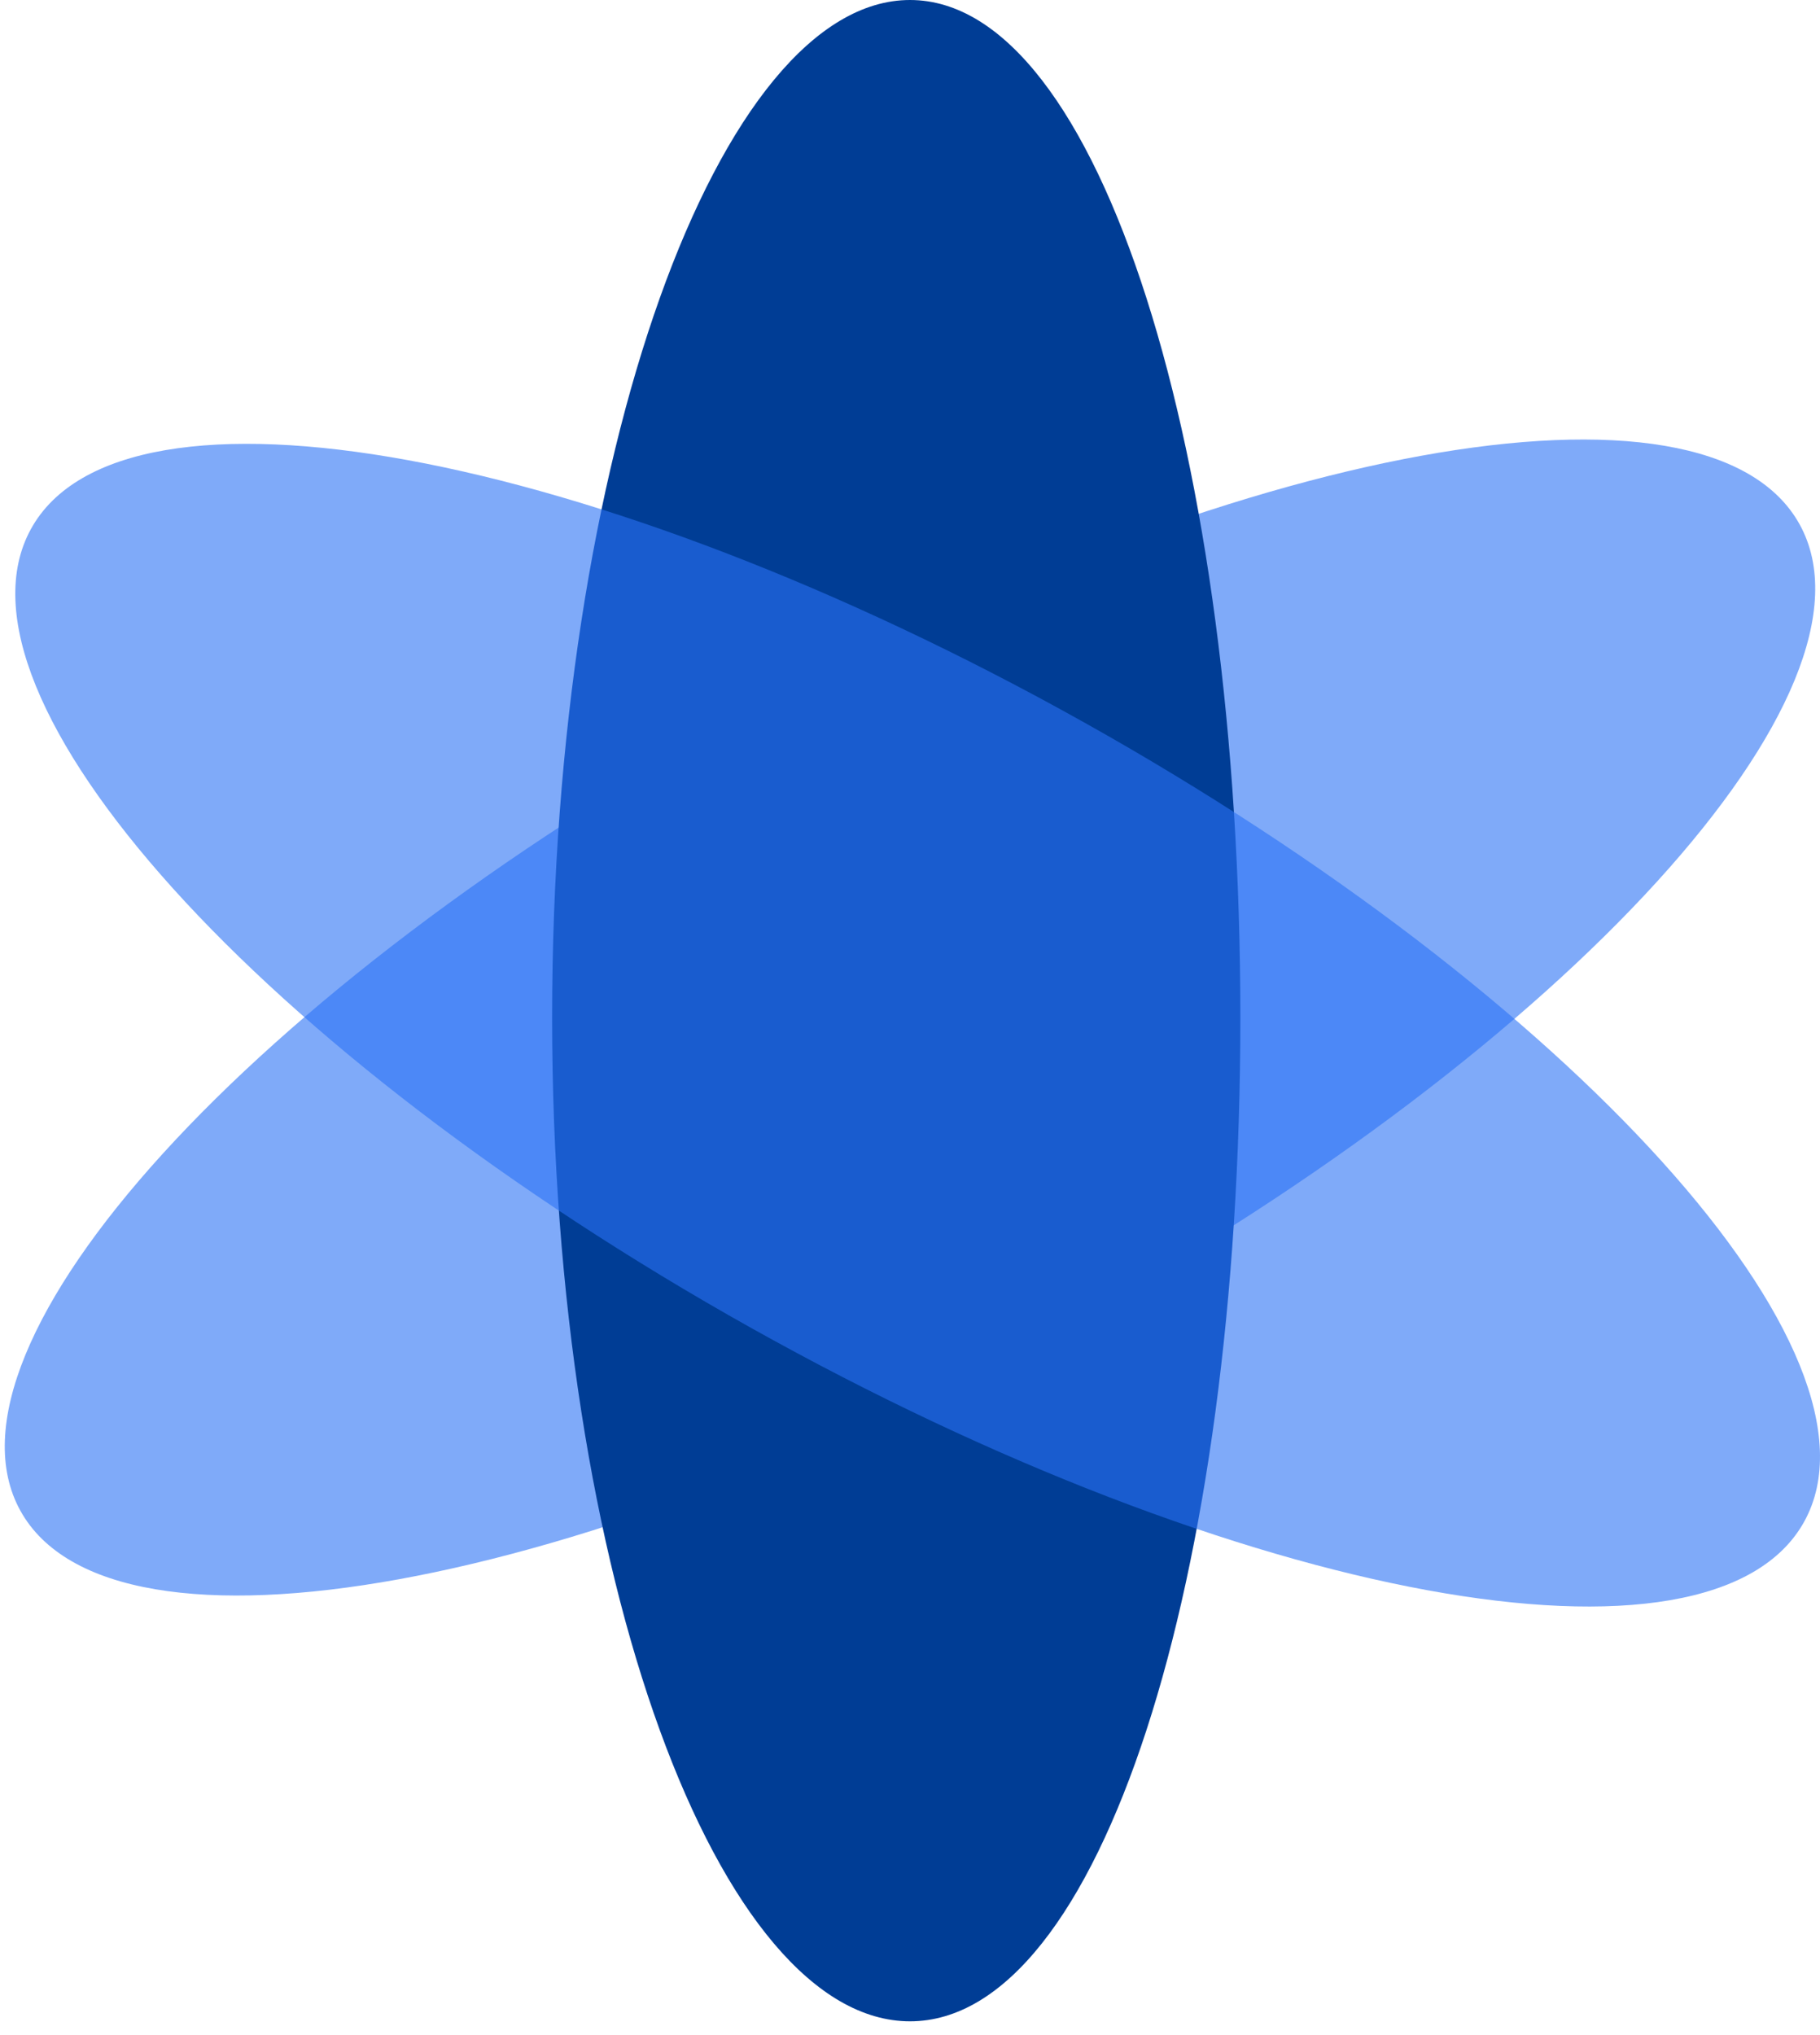
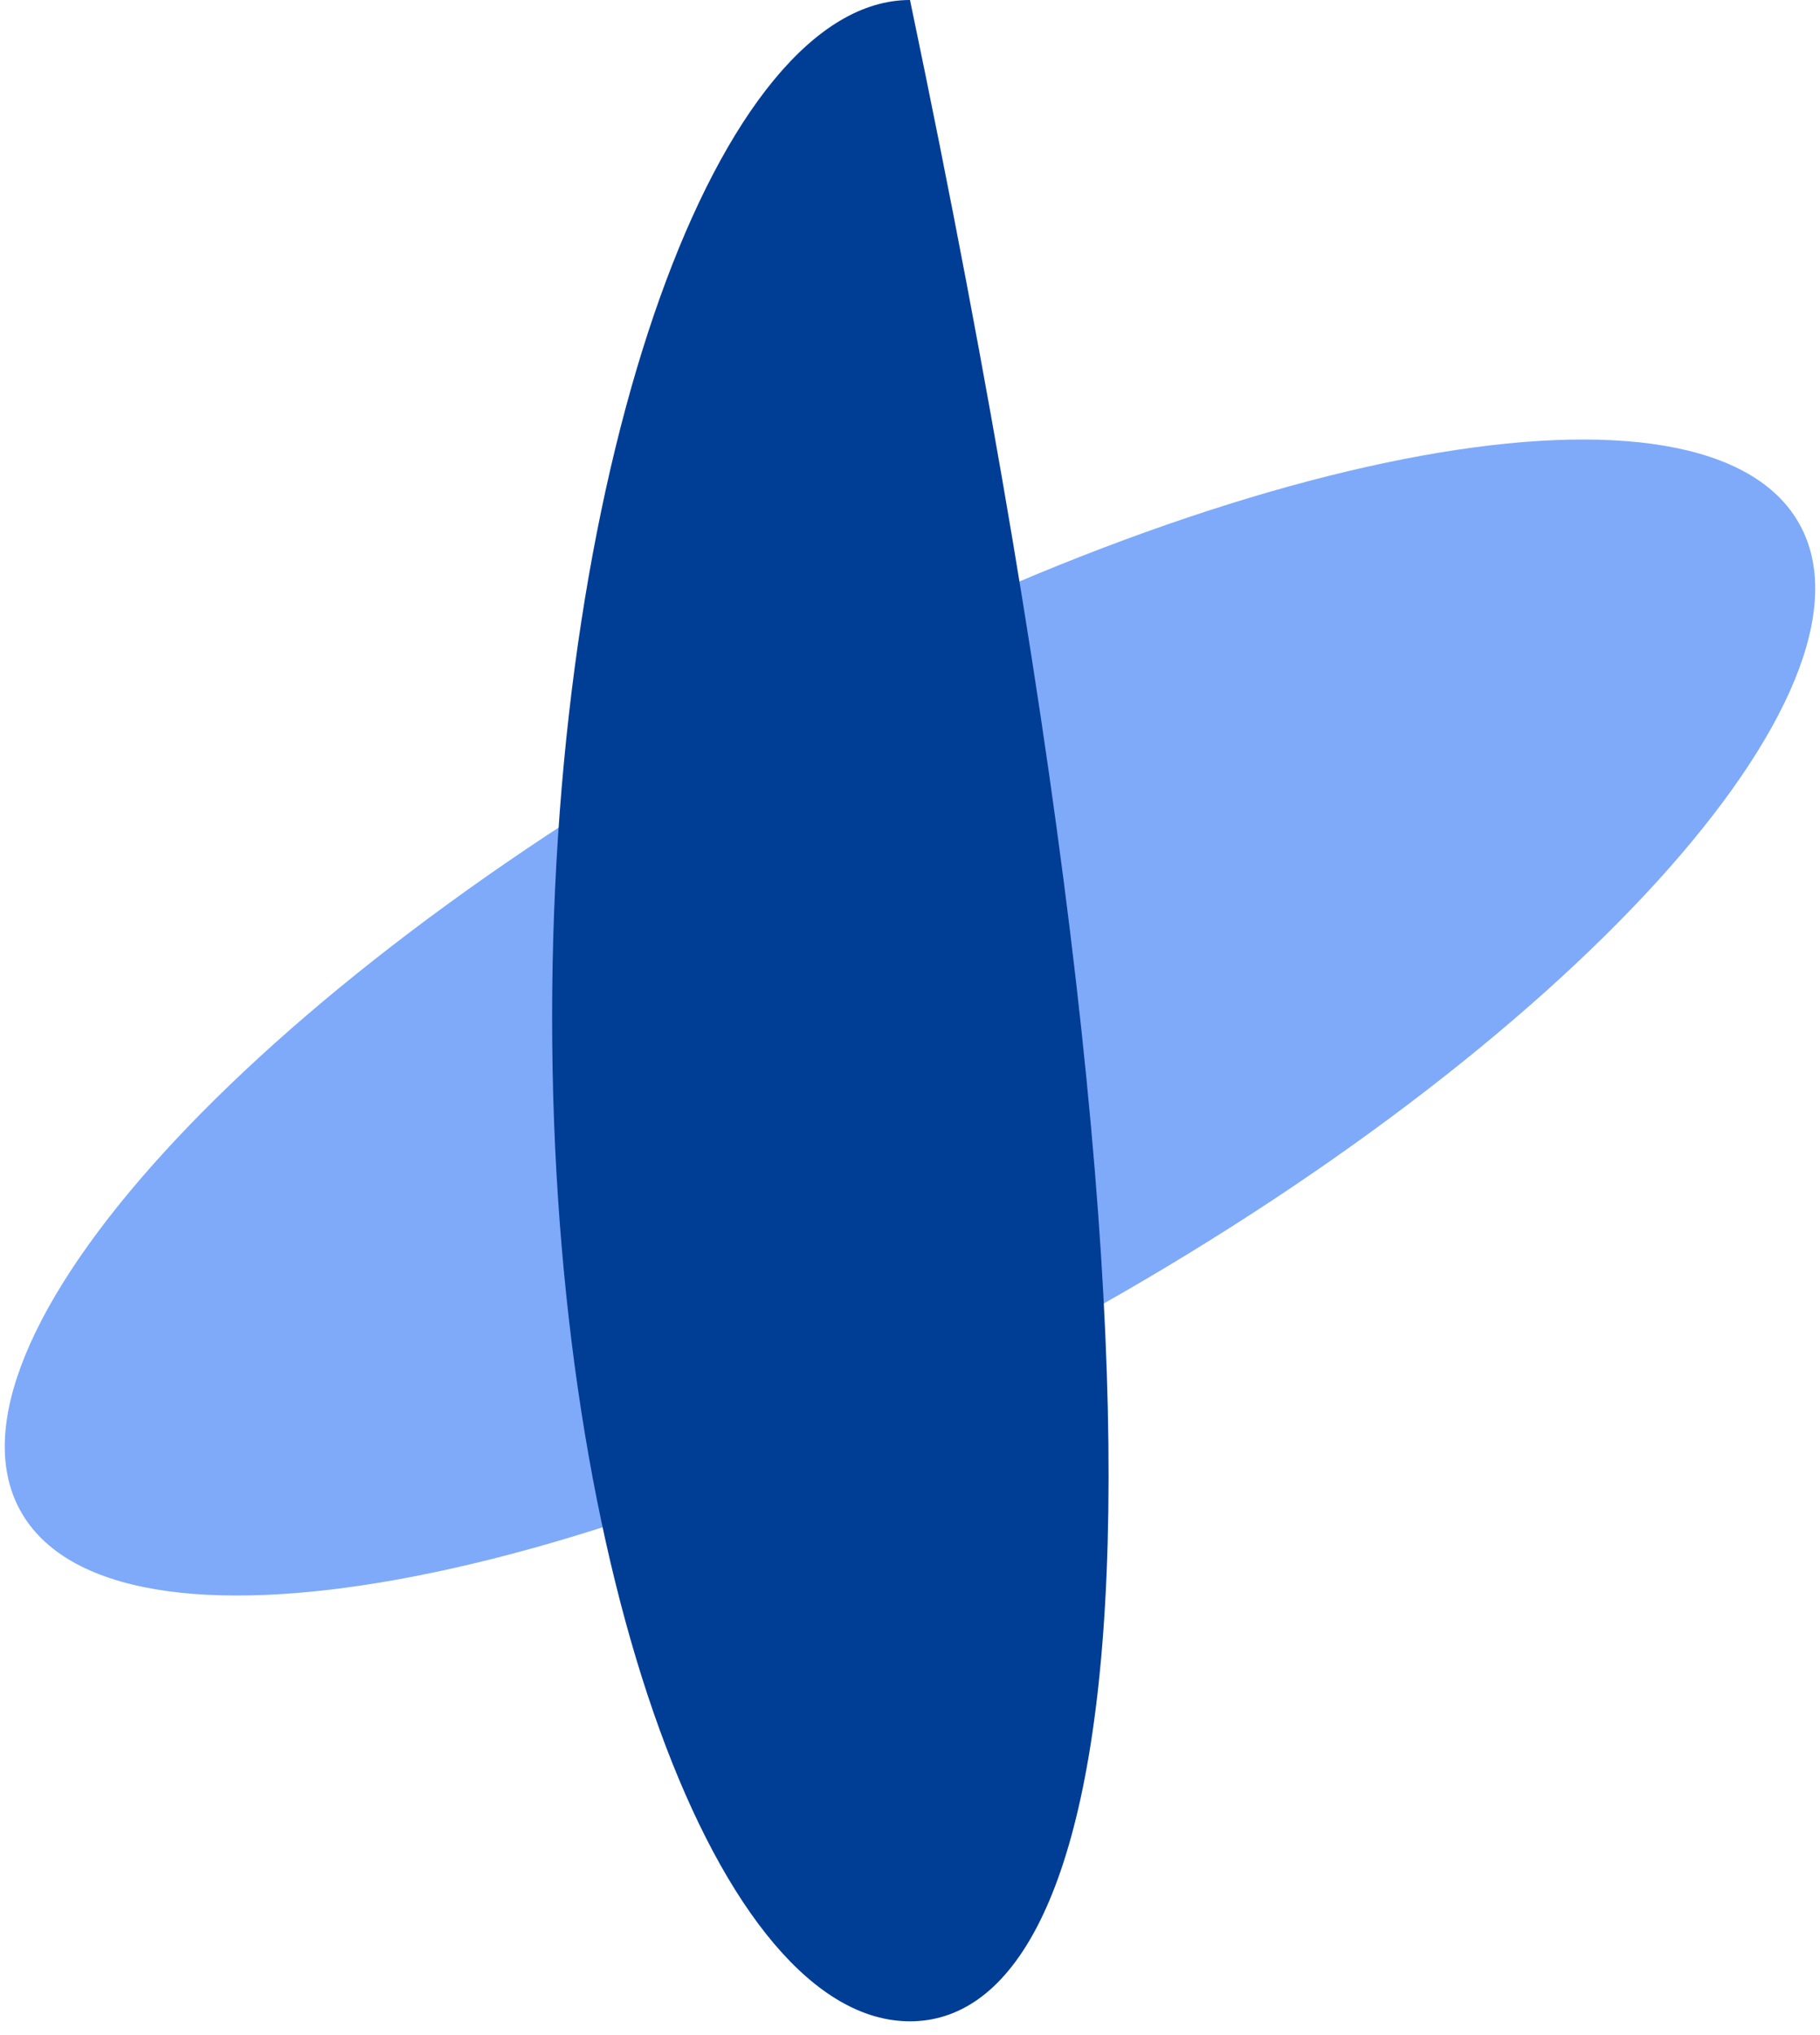
<svg xmlns="http://www.w3.org/2000/svg" viewBox="0 0 119 133" width="119px" height="133px">
  <path fill-rule="evenodd" opacity="0.6" fill="rgb(42, 114, 245)" d="M117.663,34.262 C123.688,45.131 102.530,68.375 70.407,86.179 C38.284,103.983 7.360,109.605 1.336,98.737 C-4.688,87.868 16.470,64.624 48.593,46.820 C80.715,29.016 111.640,23.393 117.663,34.262 Z" />
-   <path fill-rule="evenodd" fill="rgb(0, 61, 149)" d="M59.500,-0.000 C71.926,-0.000 81.1,29.773 81.1,66.500 C81.1,103.227 71.926,132.1 59.500,132.1 C47.074,132.1 36.1,103.227 36.1,66.500 C36.1,29.773 47.074,-0.000 59.500,-0.000 Z" />
-   <path fill-rule="evenodd" opacity="0.6" fill="rgb(42, 114, 245)" d="M2.021,34.576 C-3.984,45.507 17.106,68.886 49.127,86.793 C81.148,104.700 111.974,110.355 117.979,99.424 C123.984,88.492 102.894,65.114 70.873,47.206 C38.852,29.299 8.026,23.644 2.021,34.576 Z" />
+   <path fill-rule="evenodd" fill="rgb(0, 61, 149)" d="M59.500,-0.000 C81.1,103.227 71.926,132.1 59.500,132.1 C47.074,132.1 36.1,103.227 36.1,66.500 C36.1,29.773 47.074,-0.000 59.500,-0.000 Z" />
</svg>